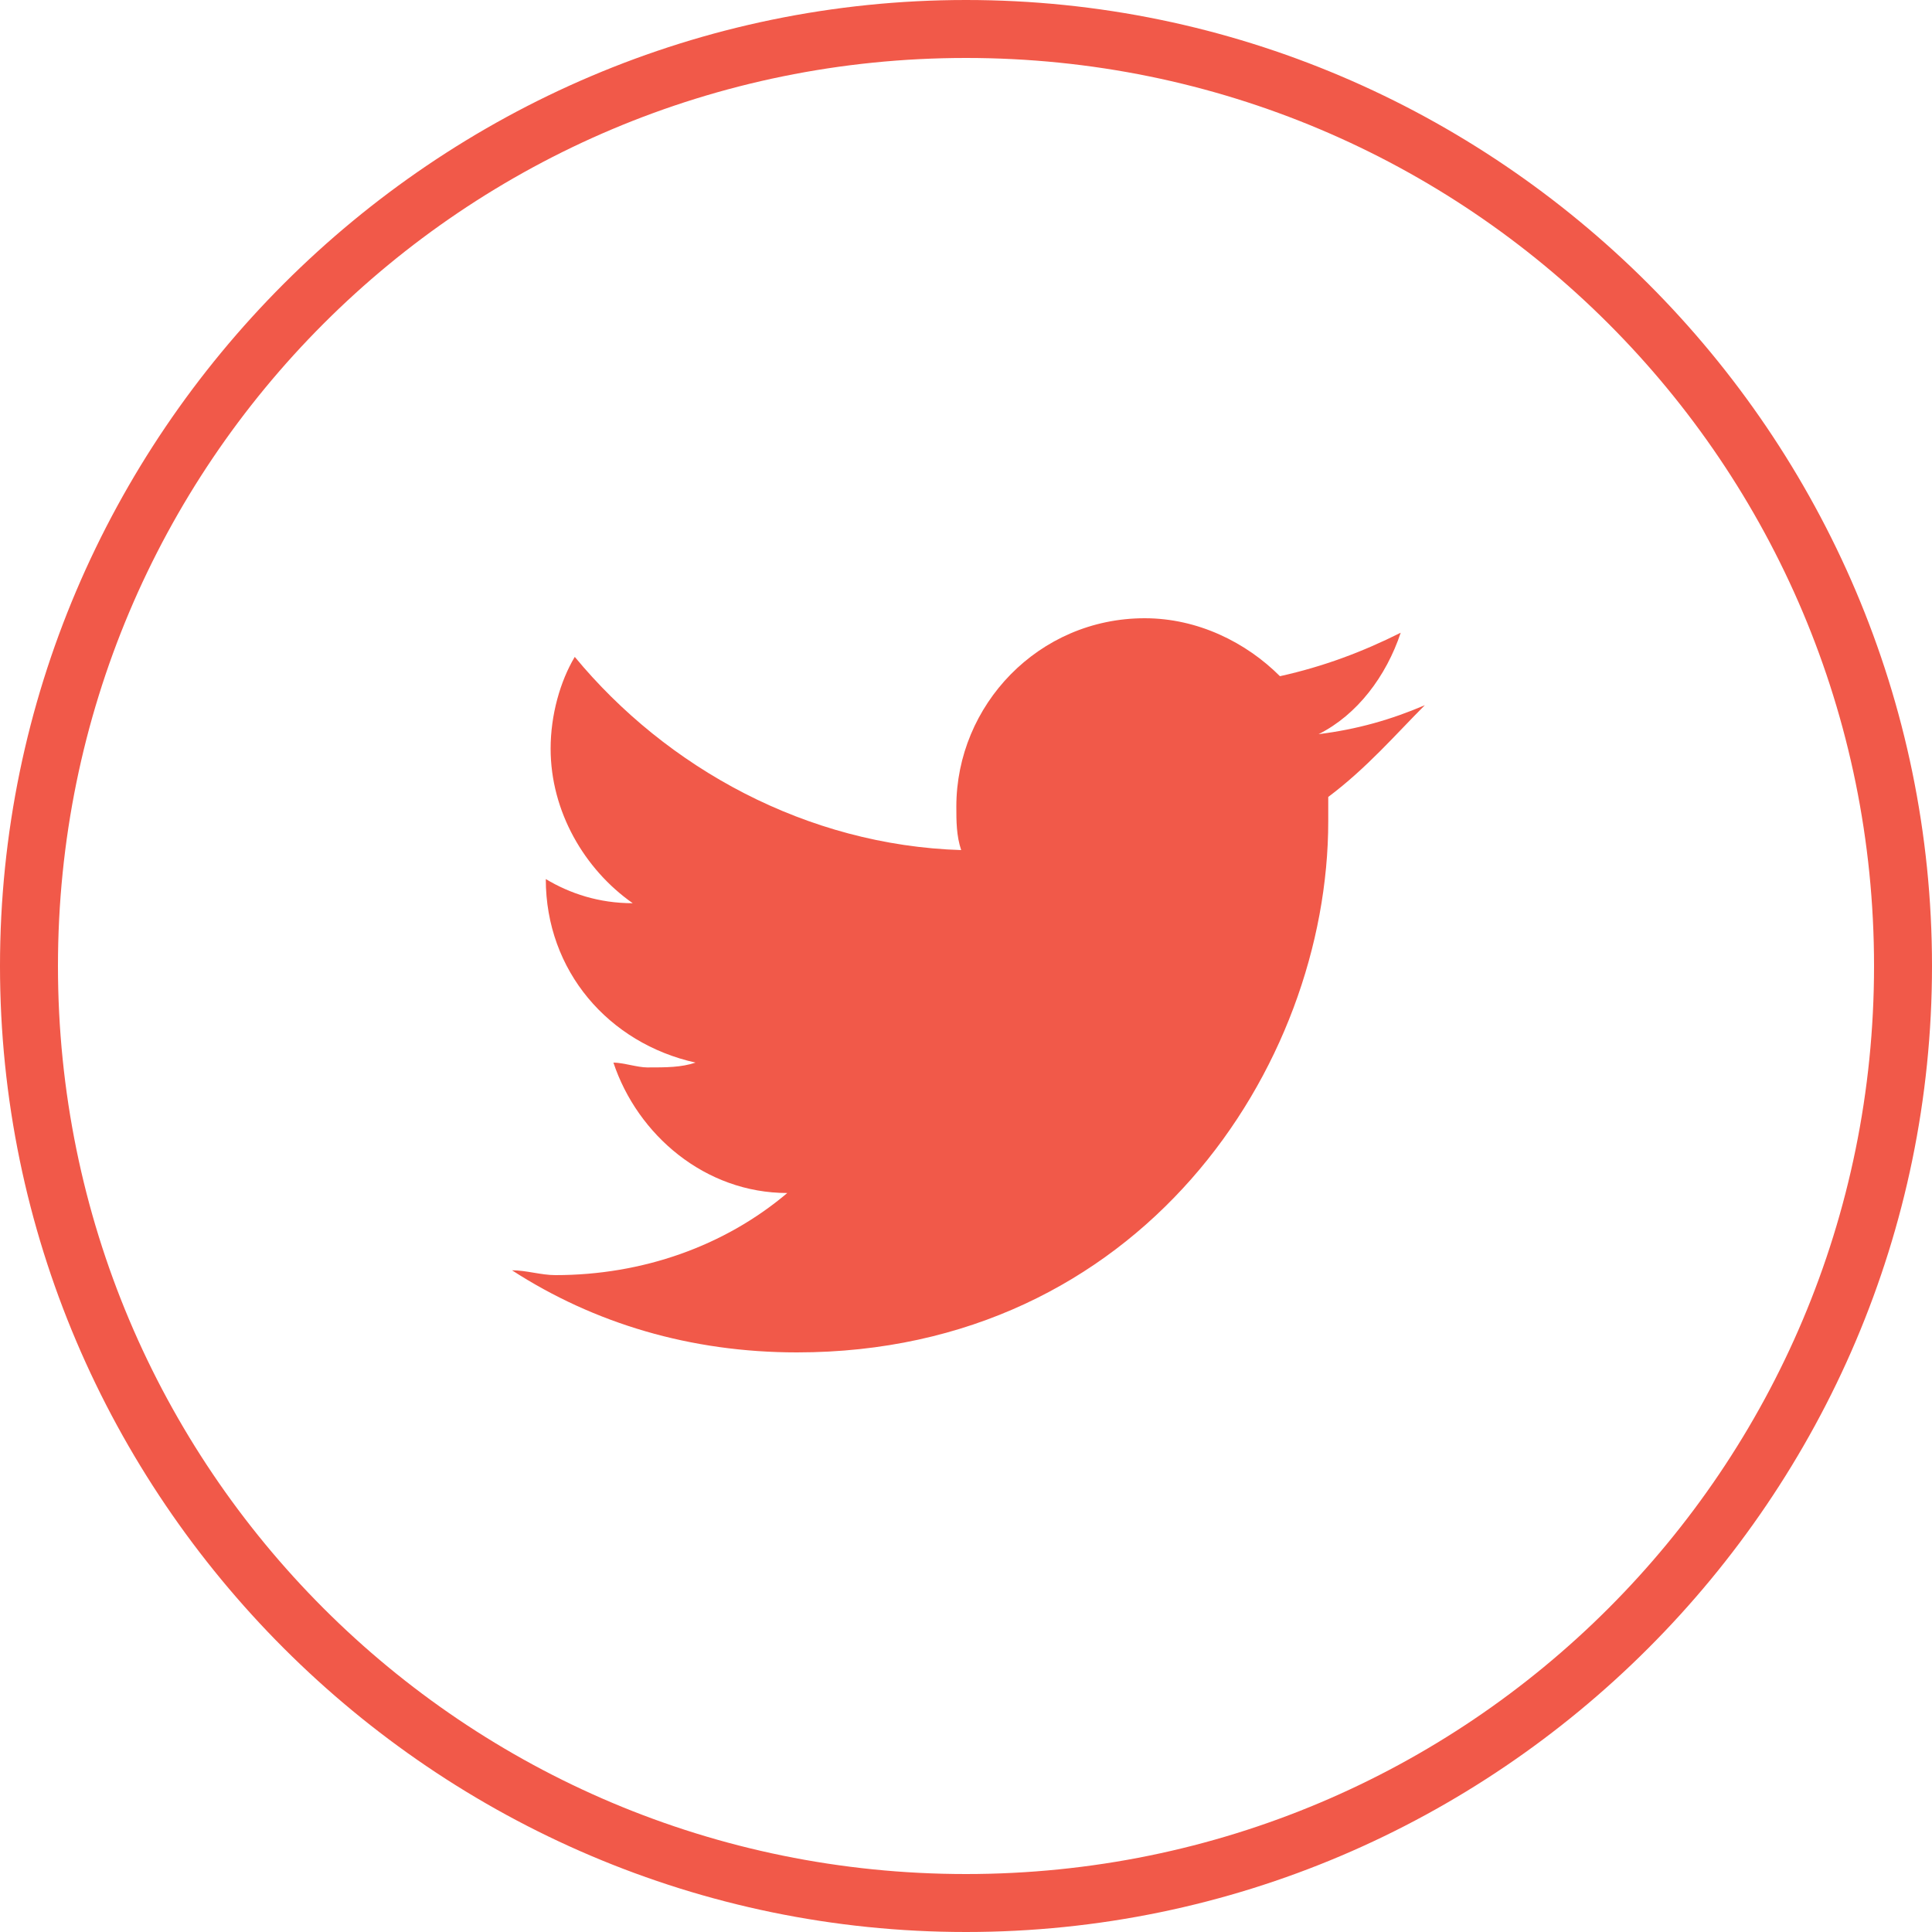
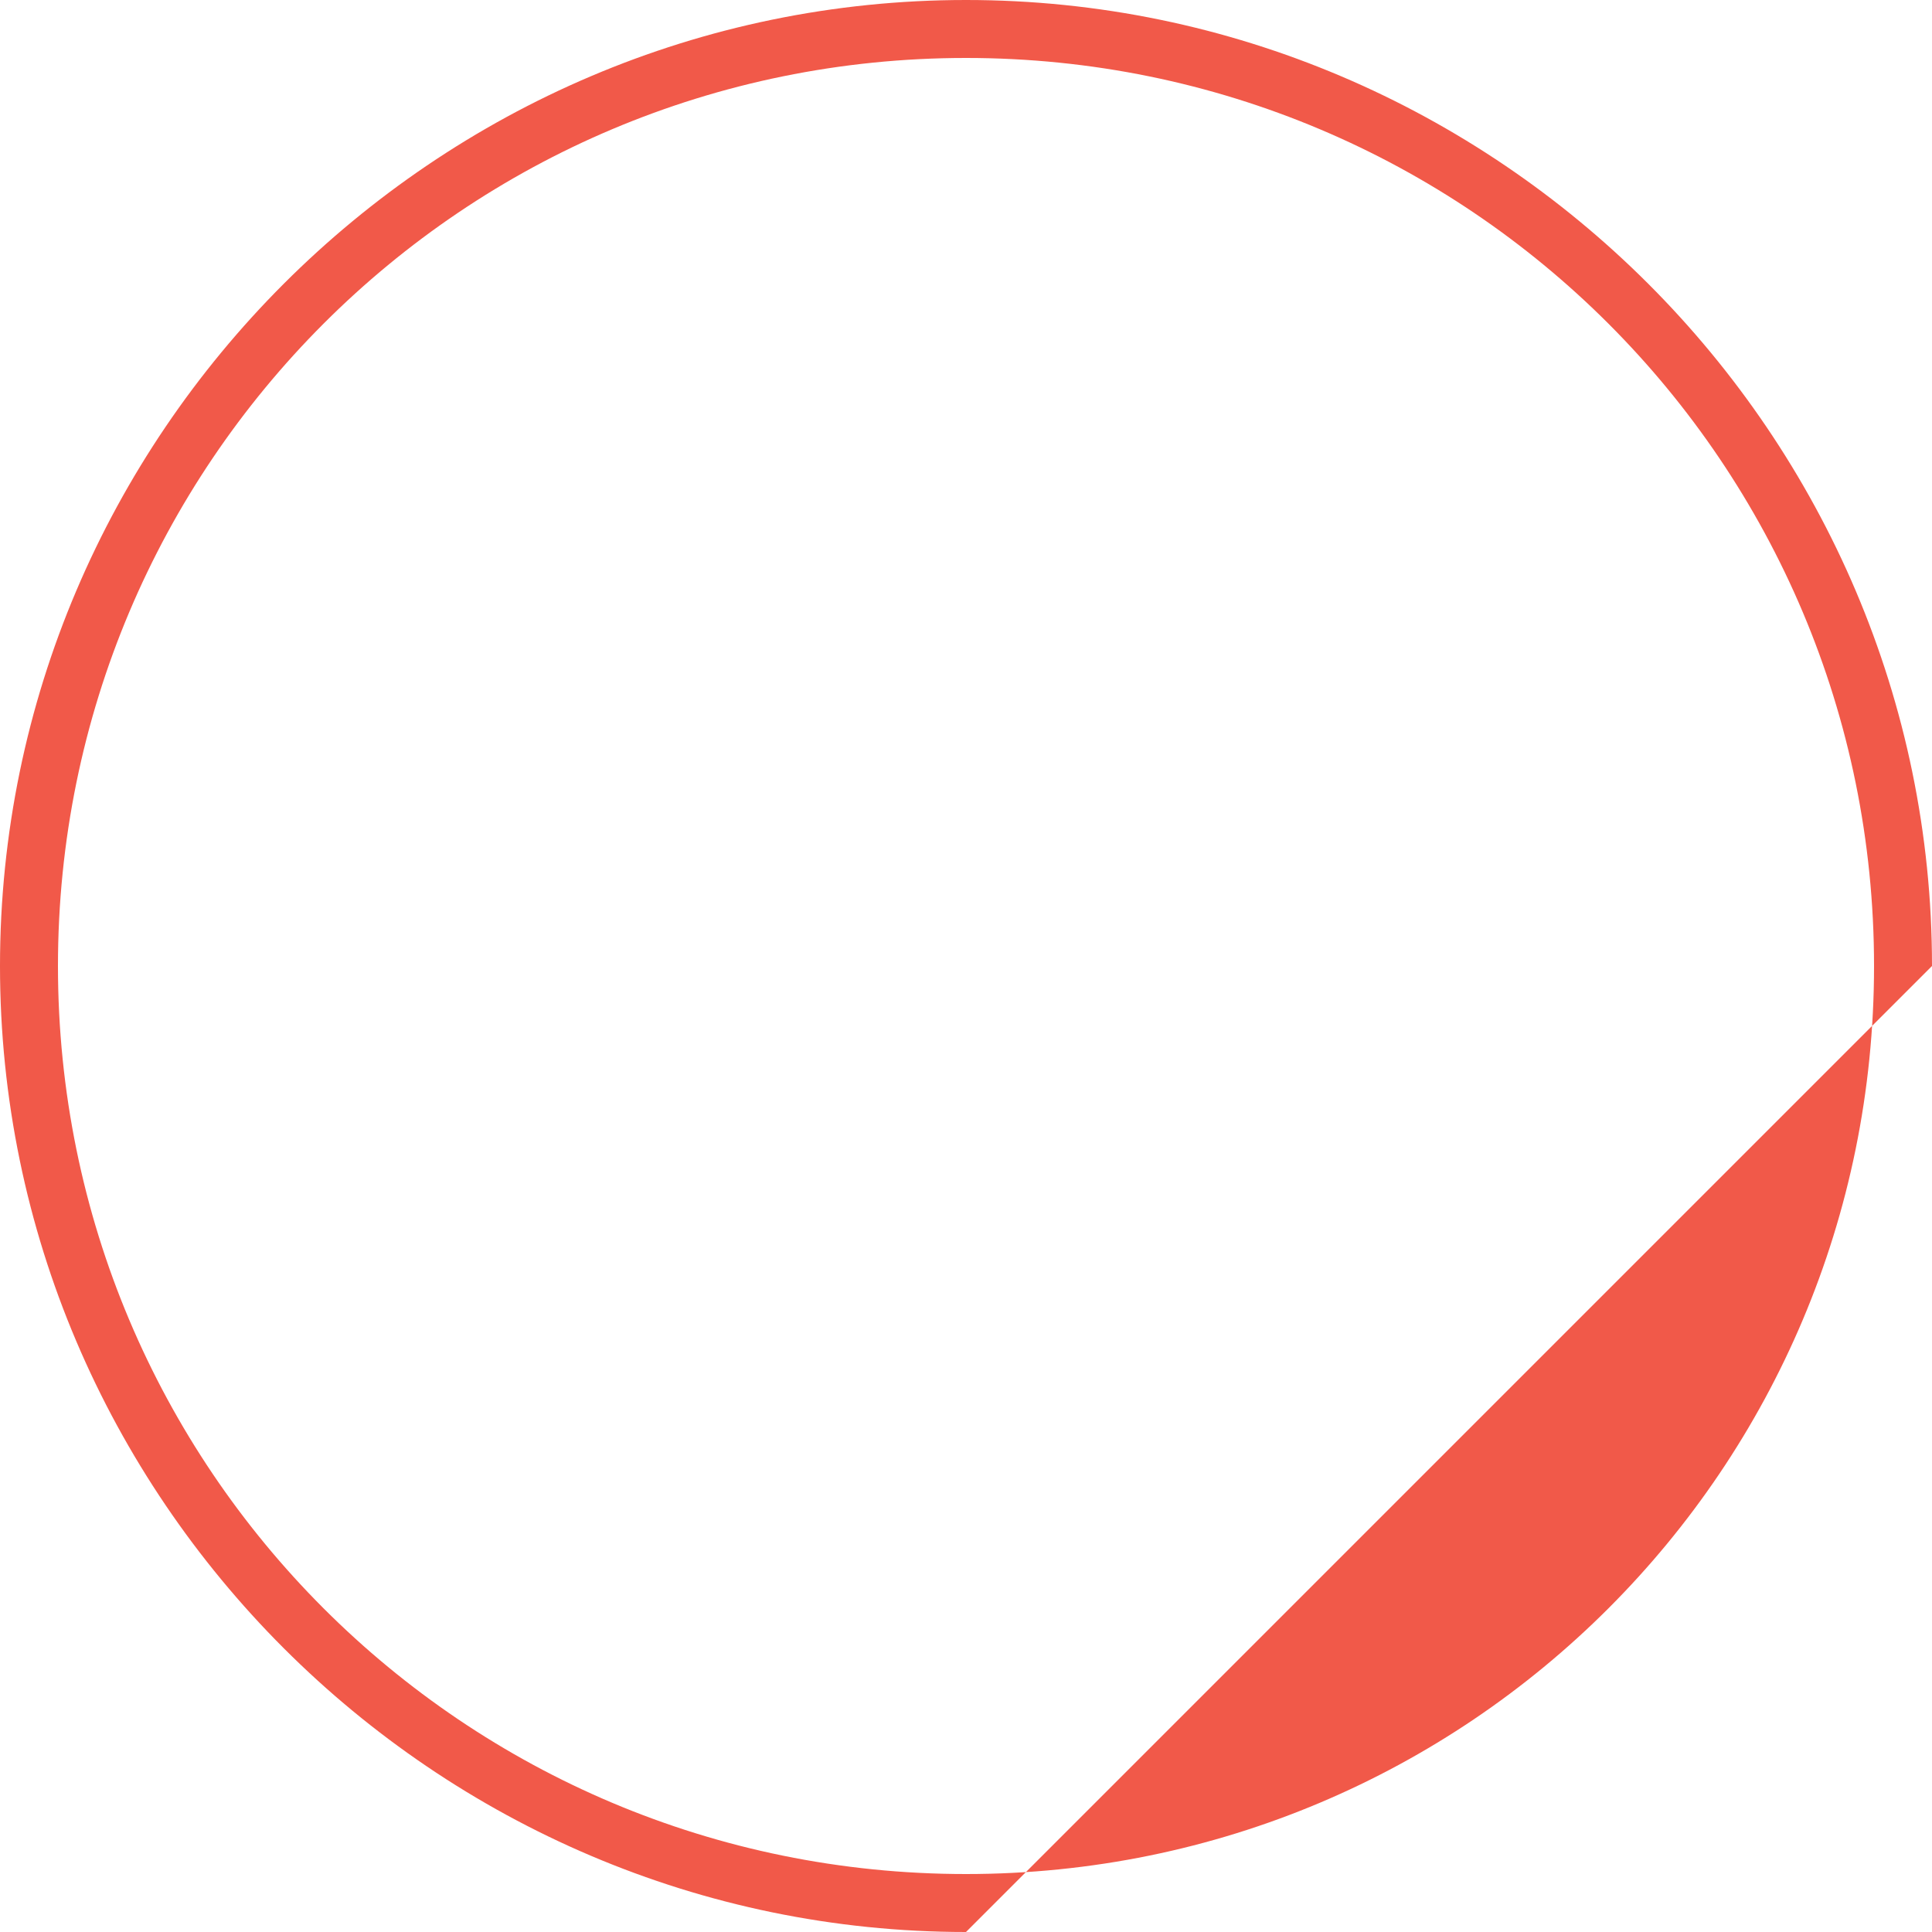
<svg xmlns="http://www.w3.org/2000/svg" version="1.1" id="Layer_1" x="0px" y="0px" viewBox="0 0 40 40" style="enable-background:new 0 0 40 40;" xml:space="preserve">
  <style type="text/css">
	.st0{fill:#F15949;}
</style>
  <g>
    <g>
-       <path class="st0" d="M27.5,16.5c0,0.2,0,0.3,0,0.5c0,5.1-3.9,11-11,11c-2.2,0-4.2-0.6-5.9-1.7c0.3,0,0.6,0.1,0.9,0.1    c1.8,0,3.5-0.6,4.8-1.7c-1.7,0-3.1-1.2-3.6-2.7c0.2,0,0.5,0.1,0.7,0.1c0.4,0,0.7,0,1-0.1c-1.8-0.4-3.1-1.9-3.1-3.8l0,0    c0.5,0.3,1.1,0.5,1.8,0.5c-1-0.7-1.7-1.9-1.7-3.2c0-0.7,0.2-1.4,0.5-1.9c1.9,2.3,4.8,3.9,8,4c-0.1-0.3-0.1-0.6-0.1-0.9    c0-2.1,1.7-3.9,3.9-3.9c1.1,0,2.1,0.5,2.8,1.2c0.9-0.2,1.7-0.5,2.5-0.9c-0.3,0.9-0.9,1.7-1.7,2.1c0.8-0.1,1.5-0.3,2.2-0.6    C28.9,15.2,28.3,15.9,27.5,16.5z" />
-     </g>
+       </g>
    <g>
-       <path class="st0" d="M20,40C9,40,0,31,0,20S9,0,20,0s20,9,20,20S31,40,20,40z M20,1.2C9.6,1.2,1.2,9.6,1.2,20S9.6,38.8,20,38.8    S38.8,30.4,38.8,20S30.4,1.2,20,1.2z" />
+       <path class="st0" d="M20,40C9,40,0,31,0,20S9,0,20,0s20,9,20,20z M20,1.2C9.6,1.2,1.2,9.6,1.2,20S9.6,38.8,20,38.8    S38.8,30.4,38.8,20S30.4,1.2,20,1.2z" />
    </g>
  </g>
</svg>